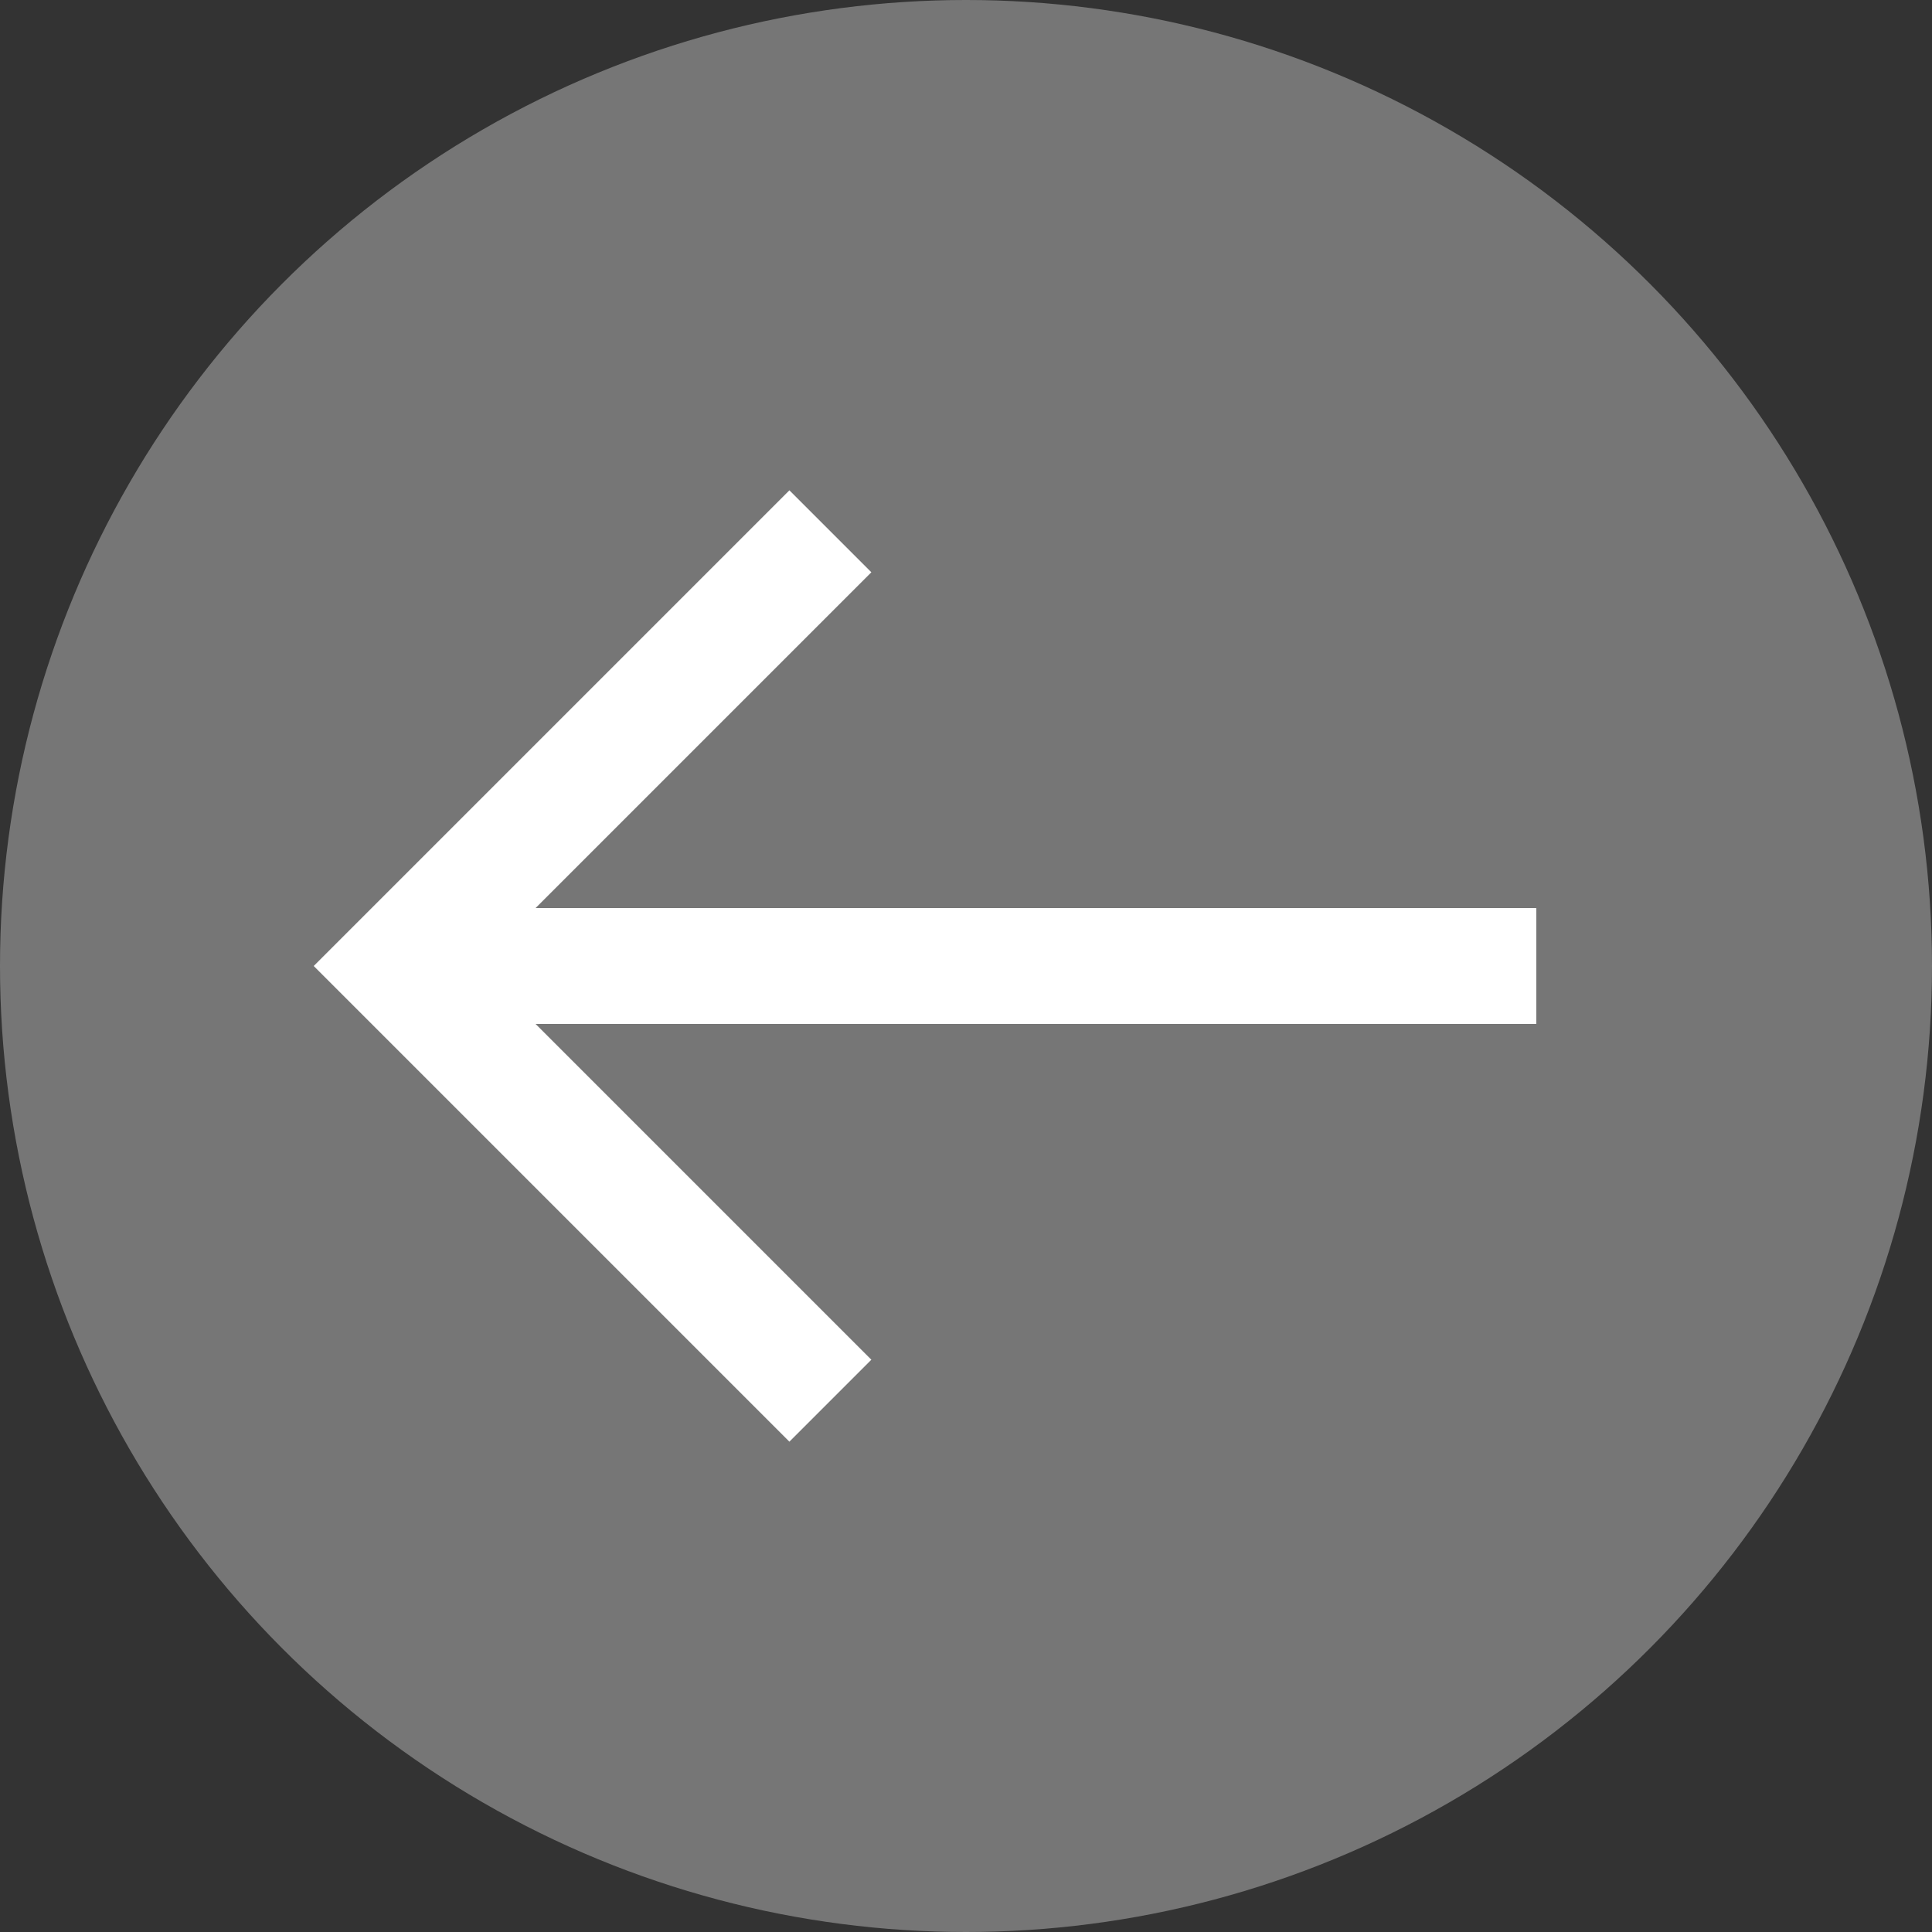
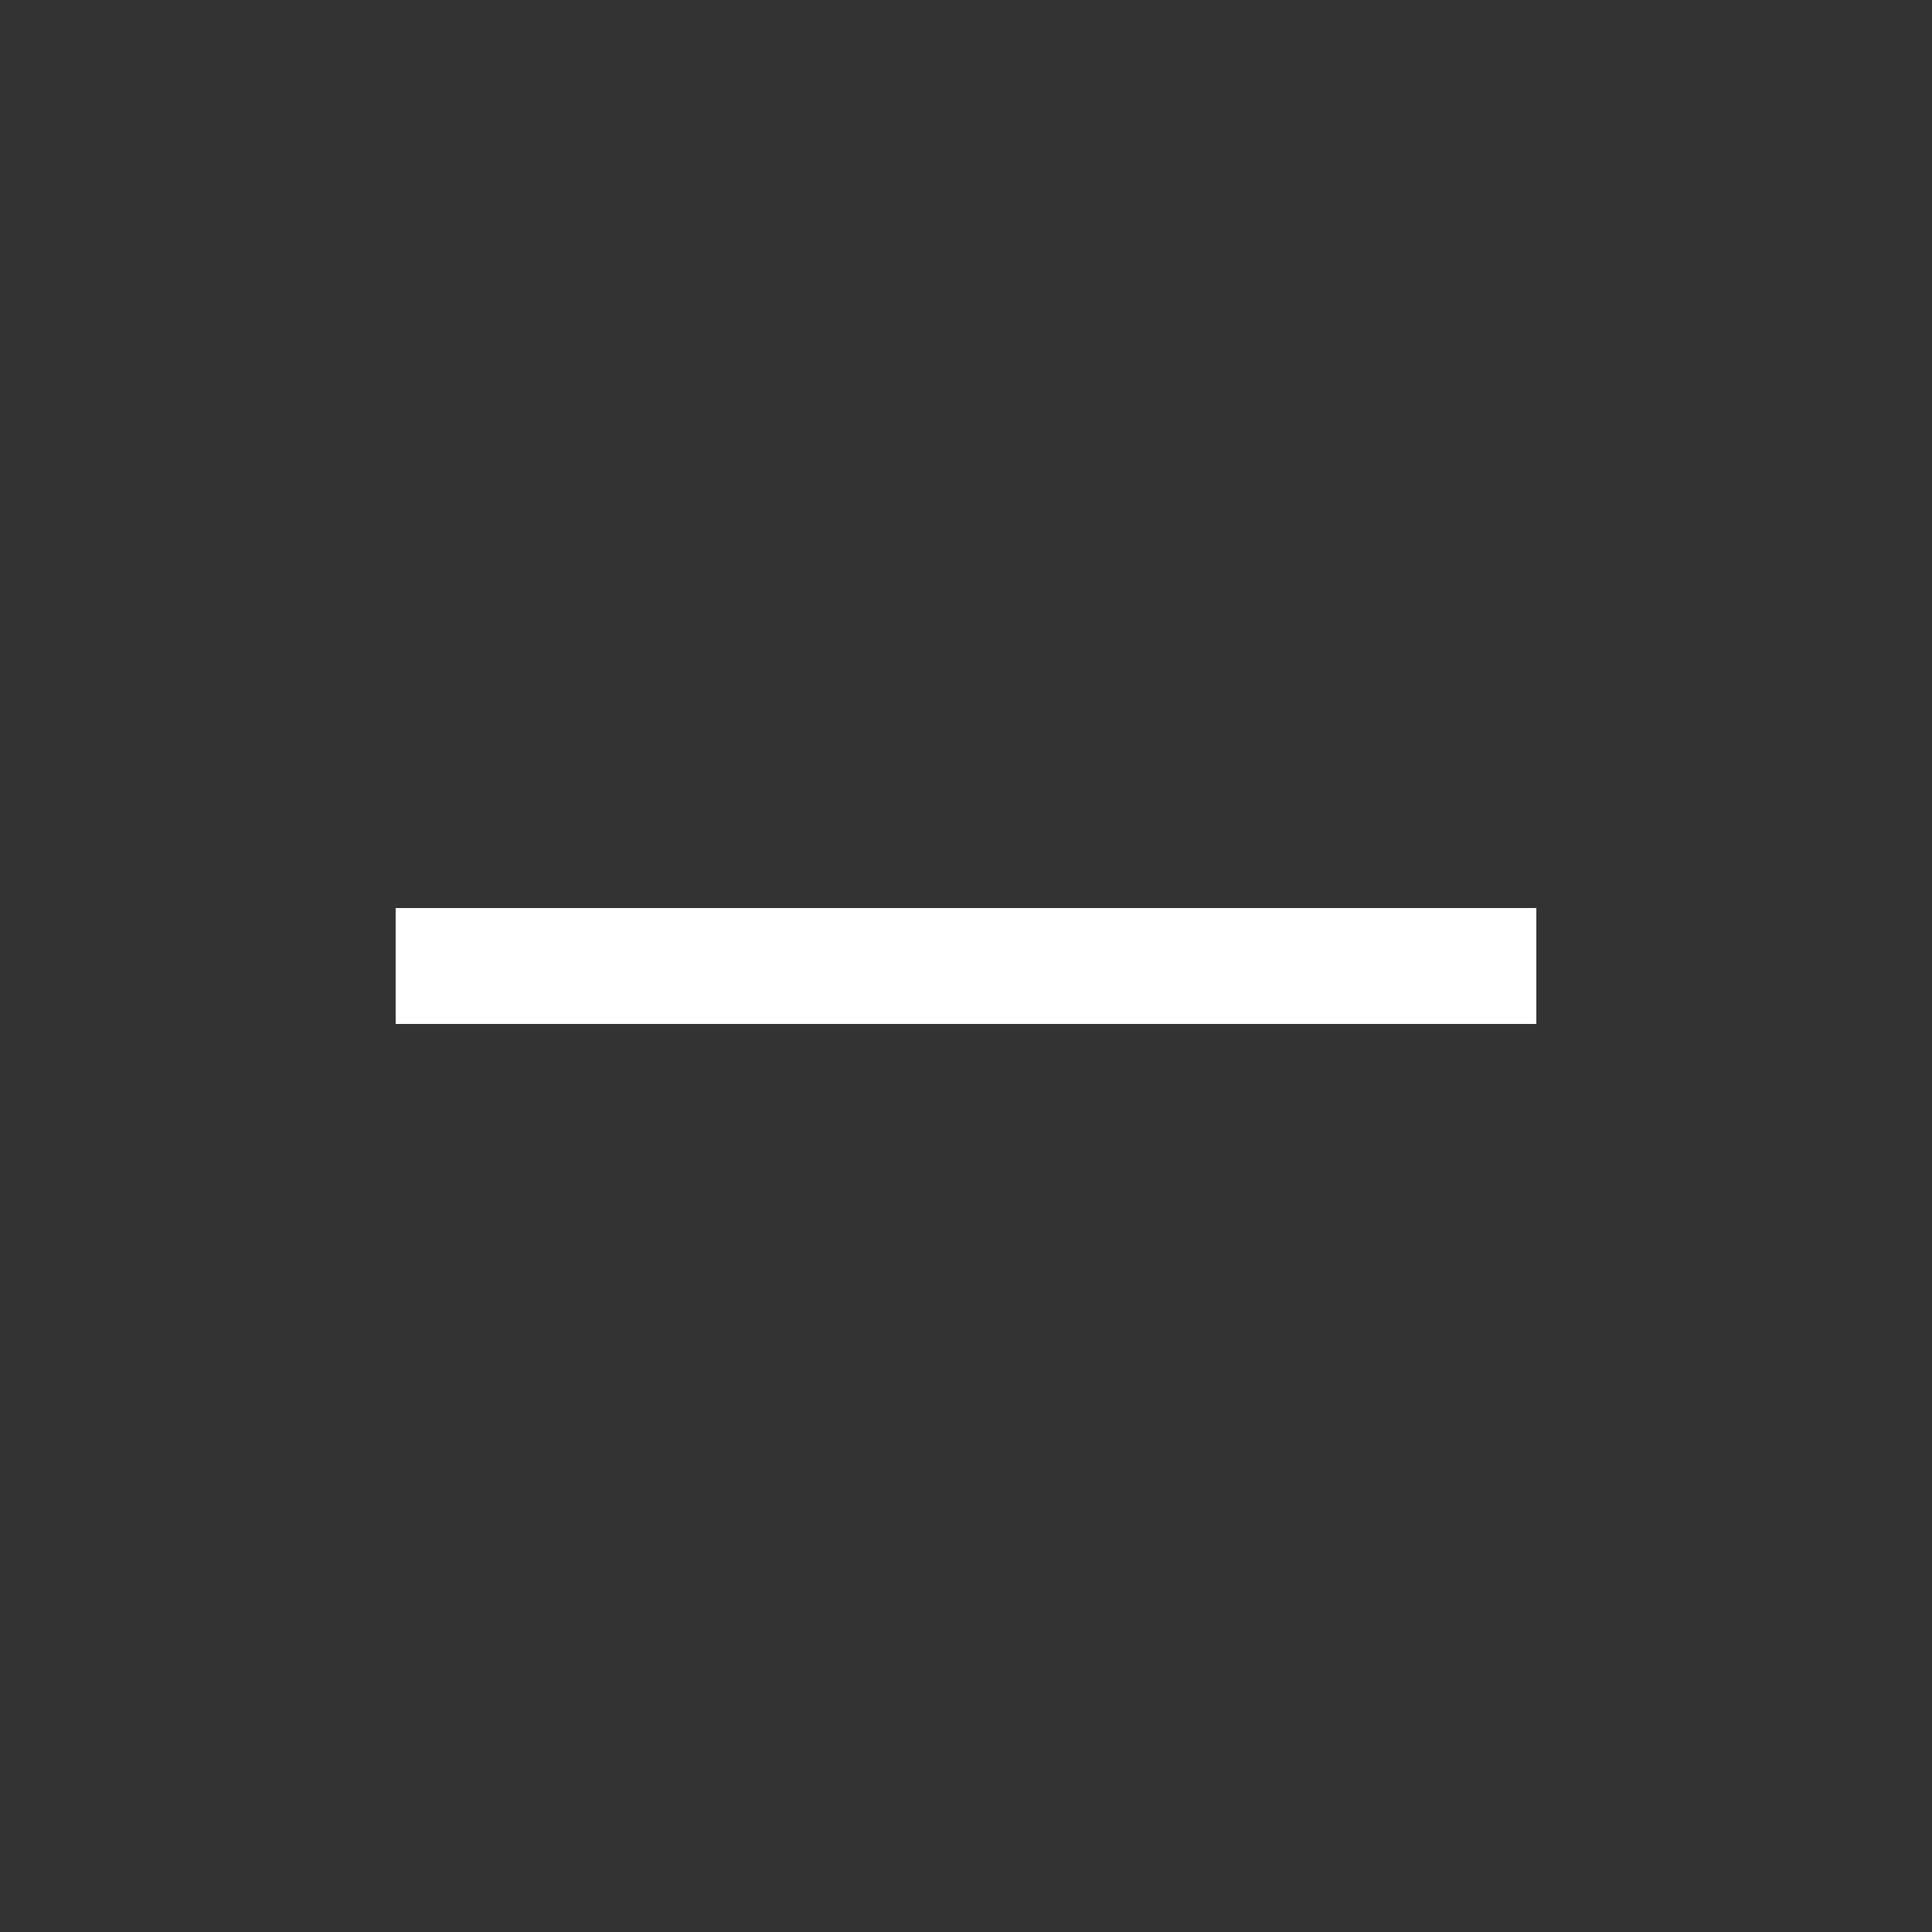
<svg xmlns="http://www.w3.org/2000/svg" id="Layer_1" data-name="Layer 1" viewBox="0 0 100 100">
  <rect x="0" y="0" width="100" height="100" fill="#333333" stroke="none" />
  <defs>
    <style>
      .cls-1 {
        fill: none;
        stroke: #fff;
        stroke-miterlimit: 10;
        stroke-width: 6px;
      }

      .cls-2 {
        fill: #767676;
      }
    </style>
  </defs>
-   <circle class="cls-2" cx="50" cy="50" r="50" />
  <g>
    <line class="cls-1" x1="20.48" y1="50" x2="79.52" y2="50" />
-     <polyline class="cls-1" points="42.98 72.5 20.48 50 42.98 27.5" />
  </g>
</svg>